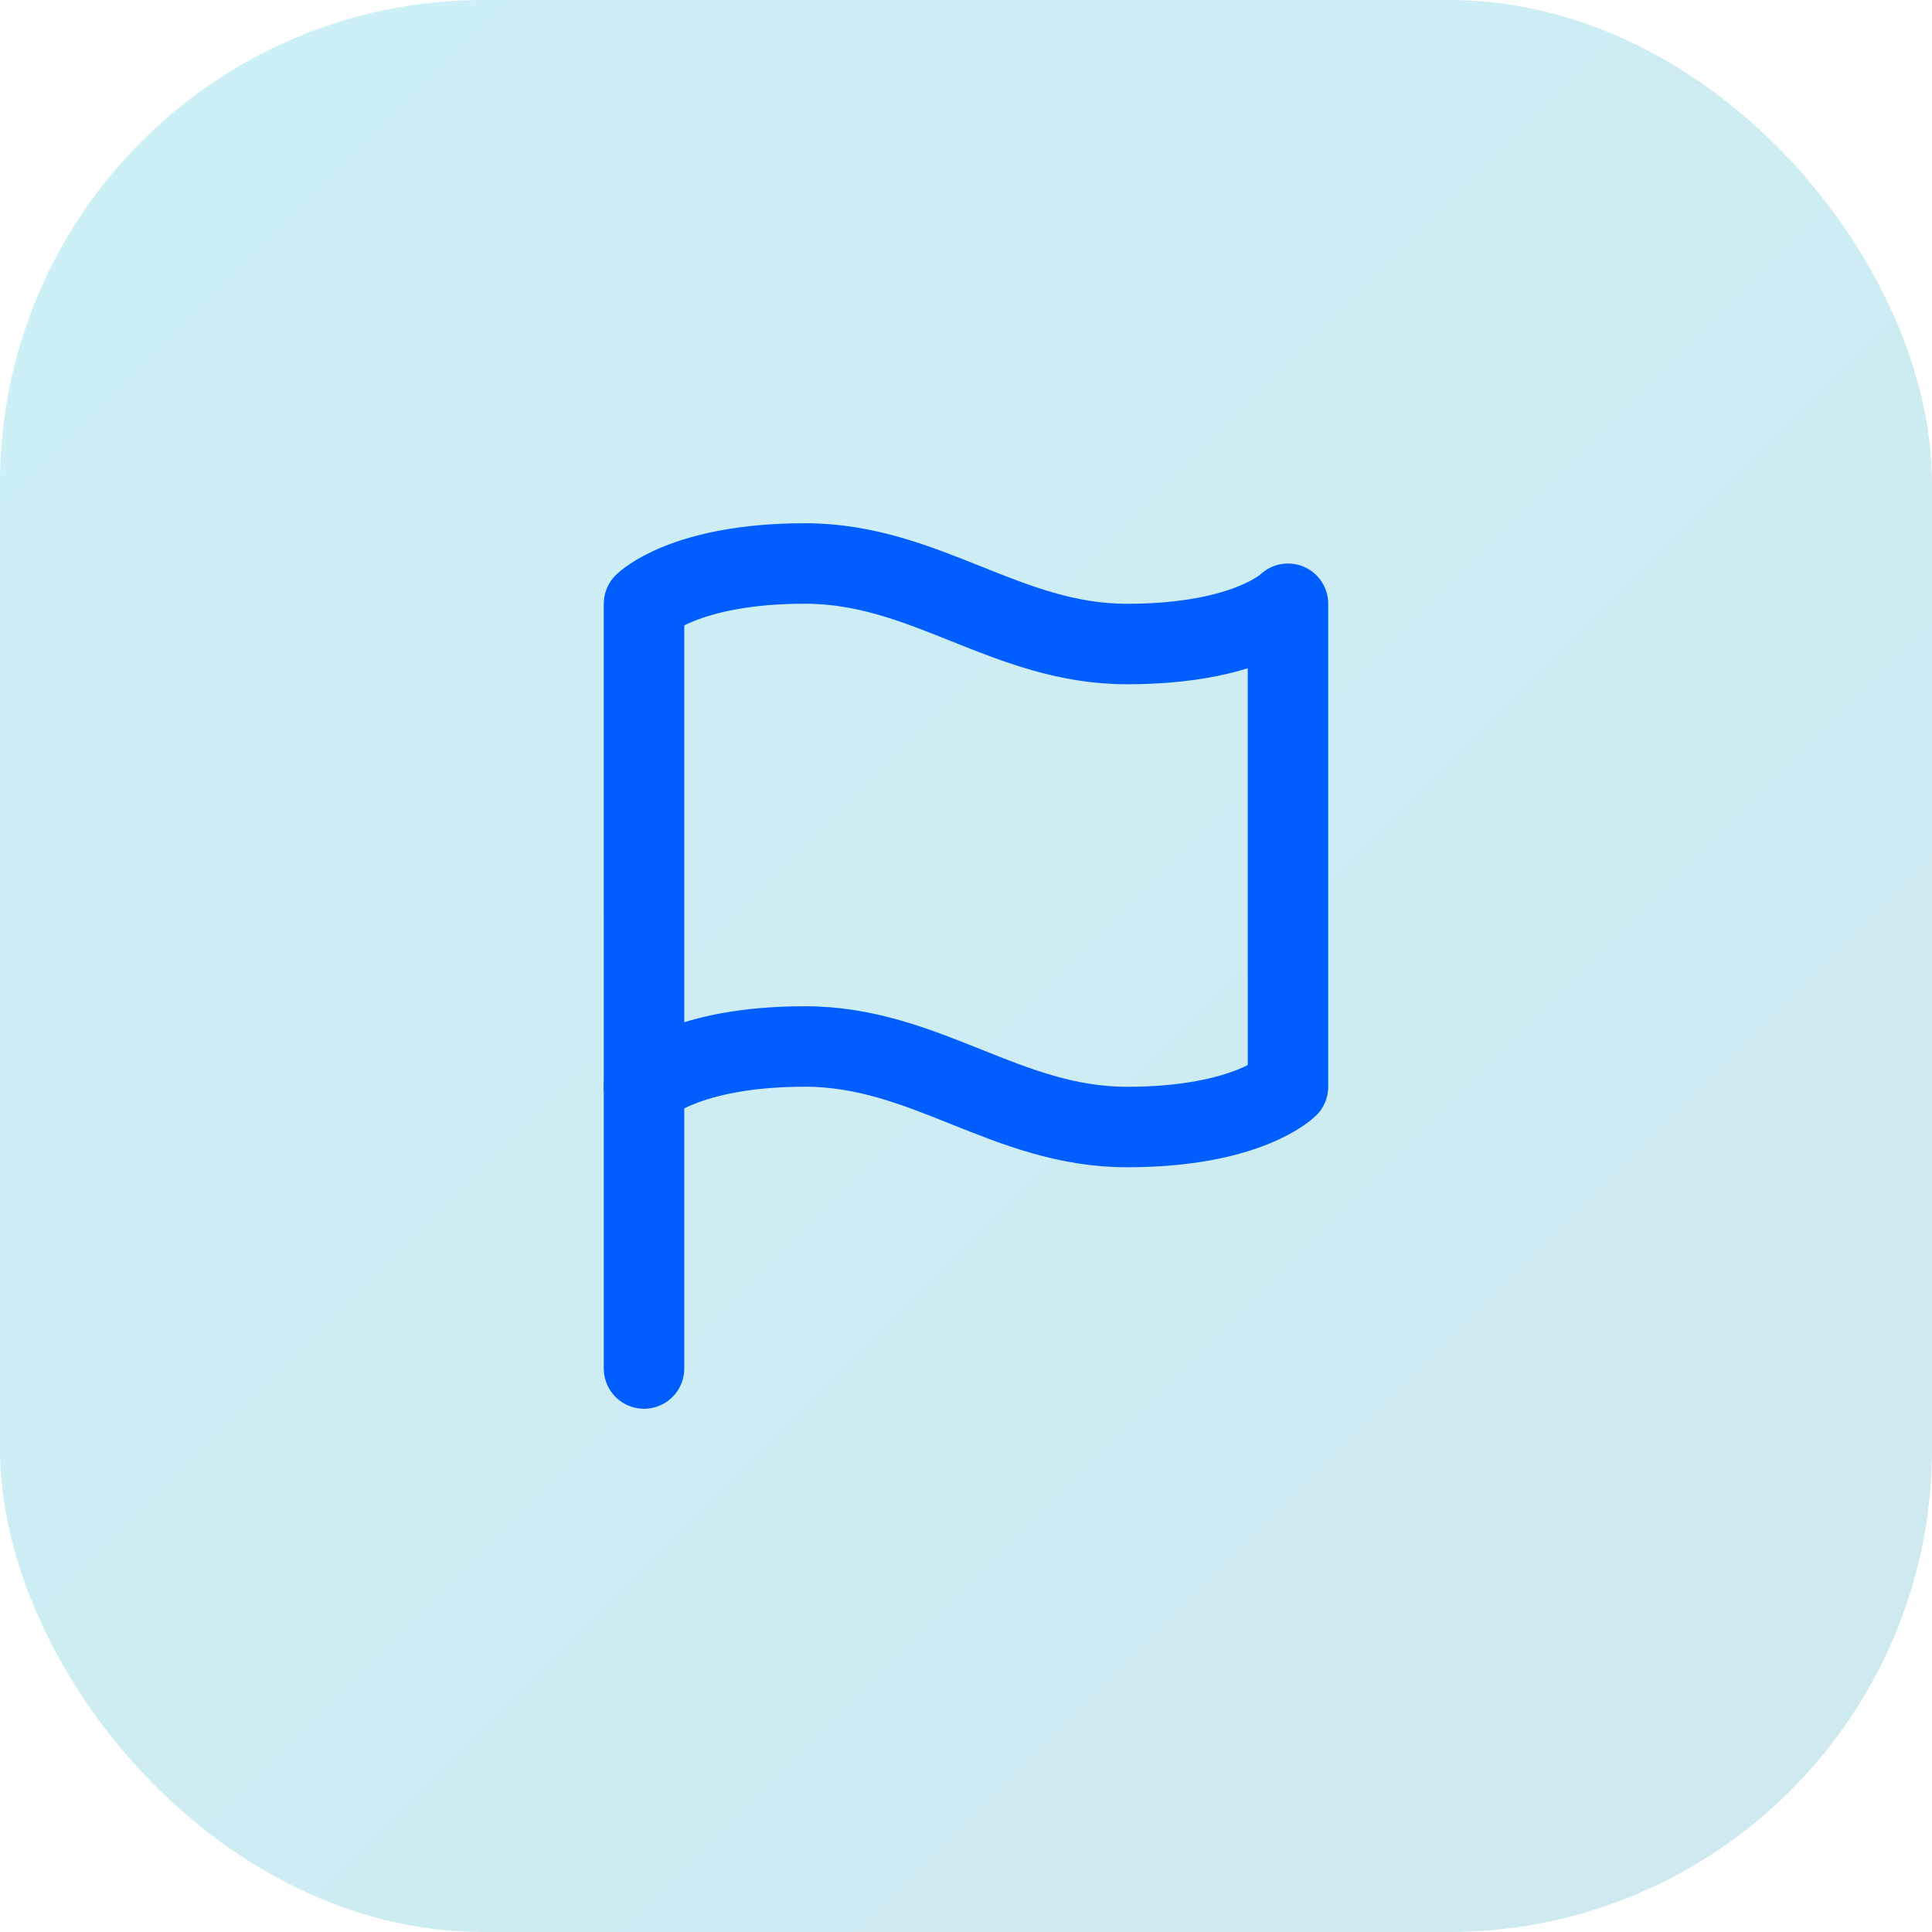
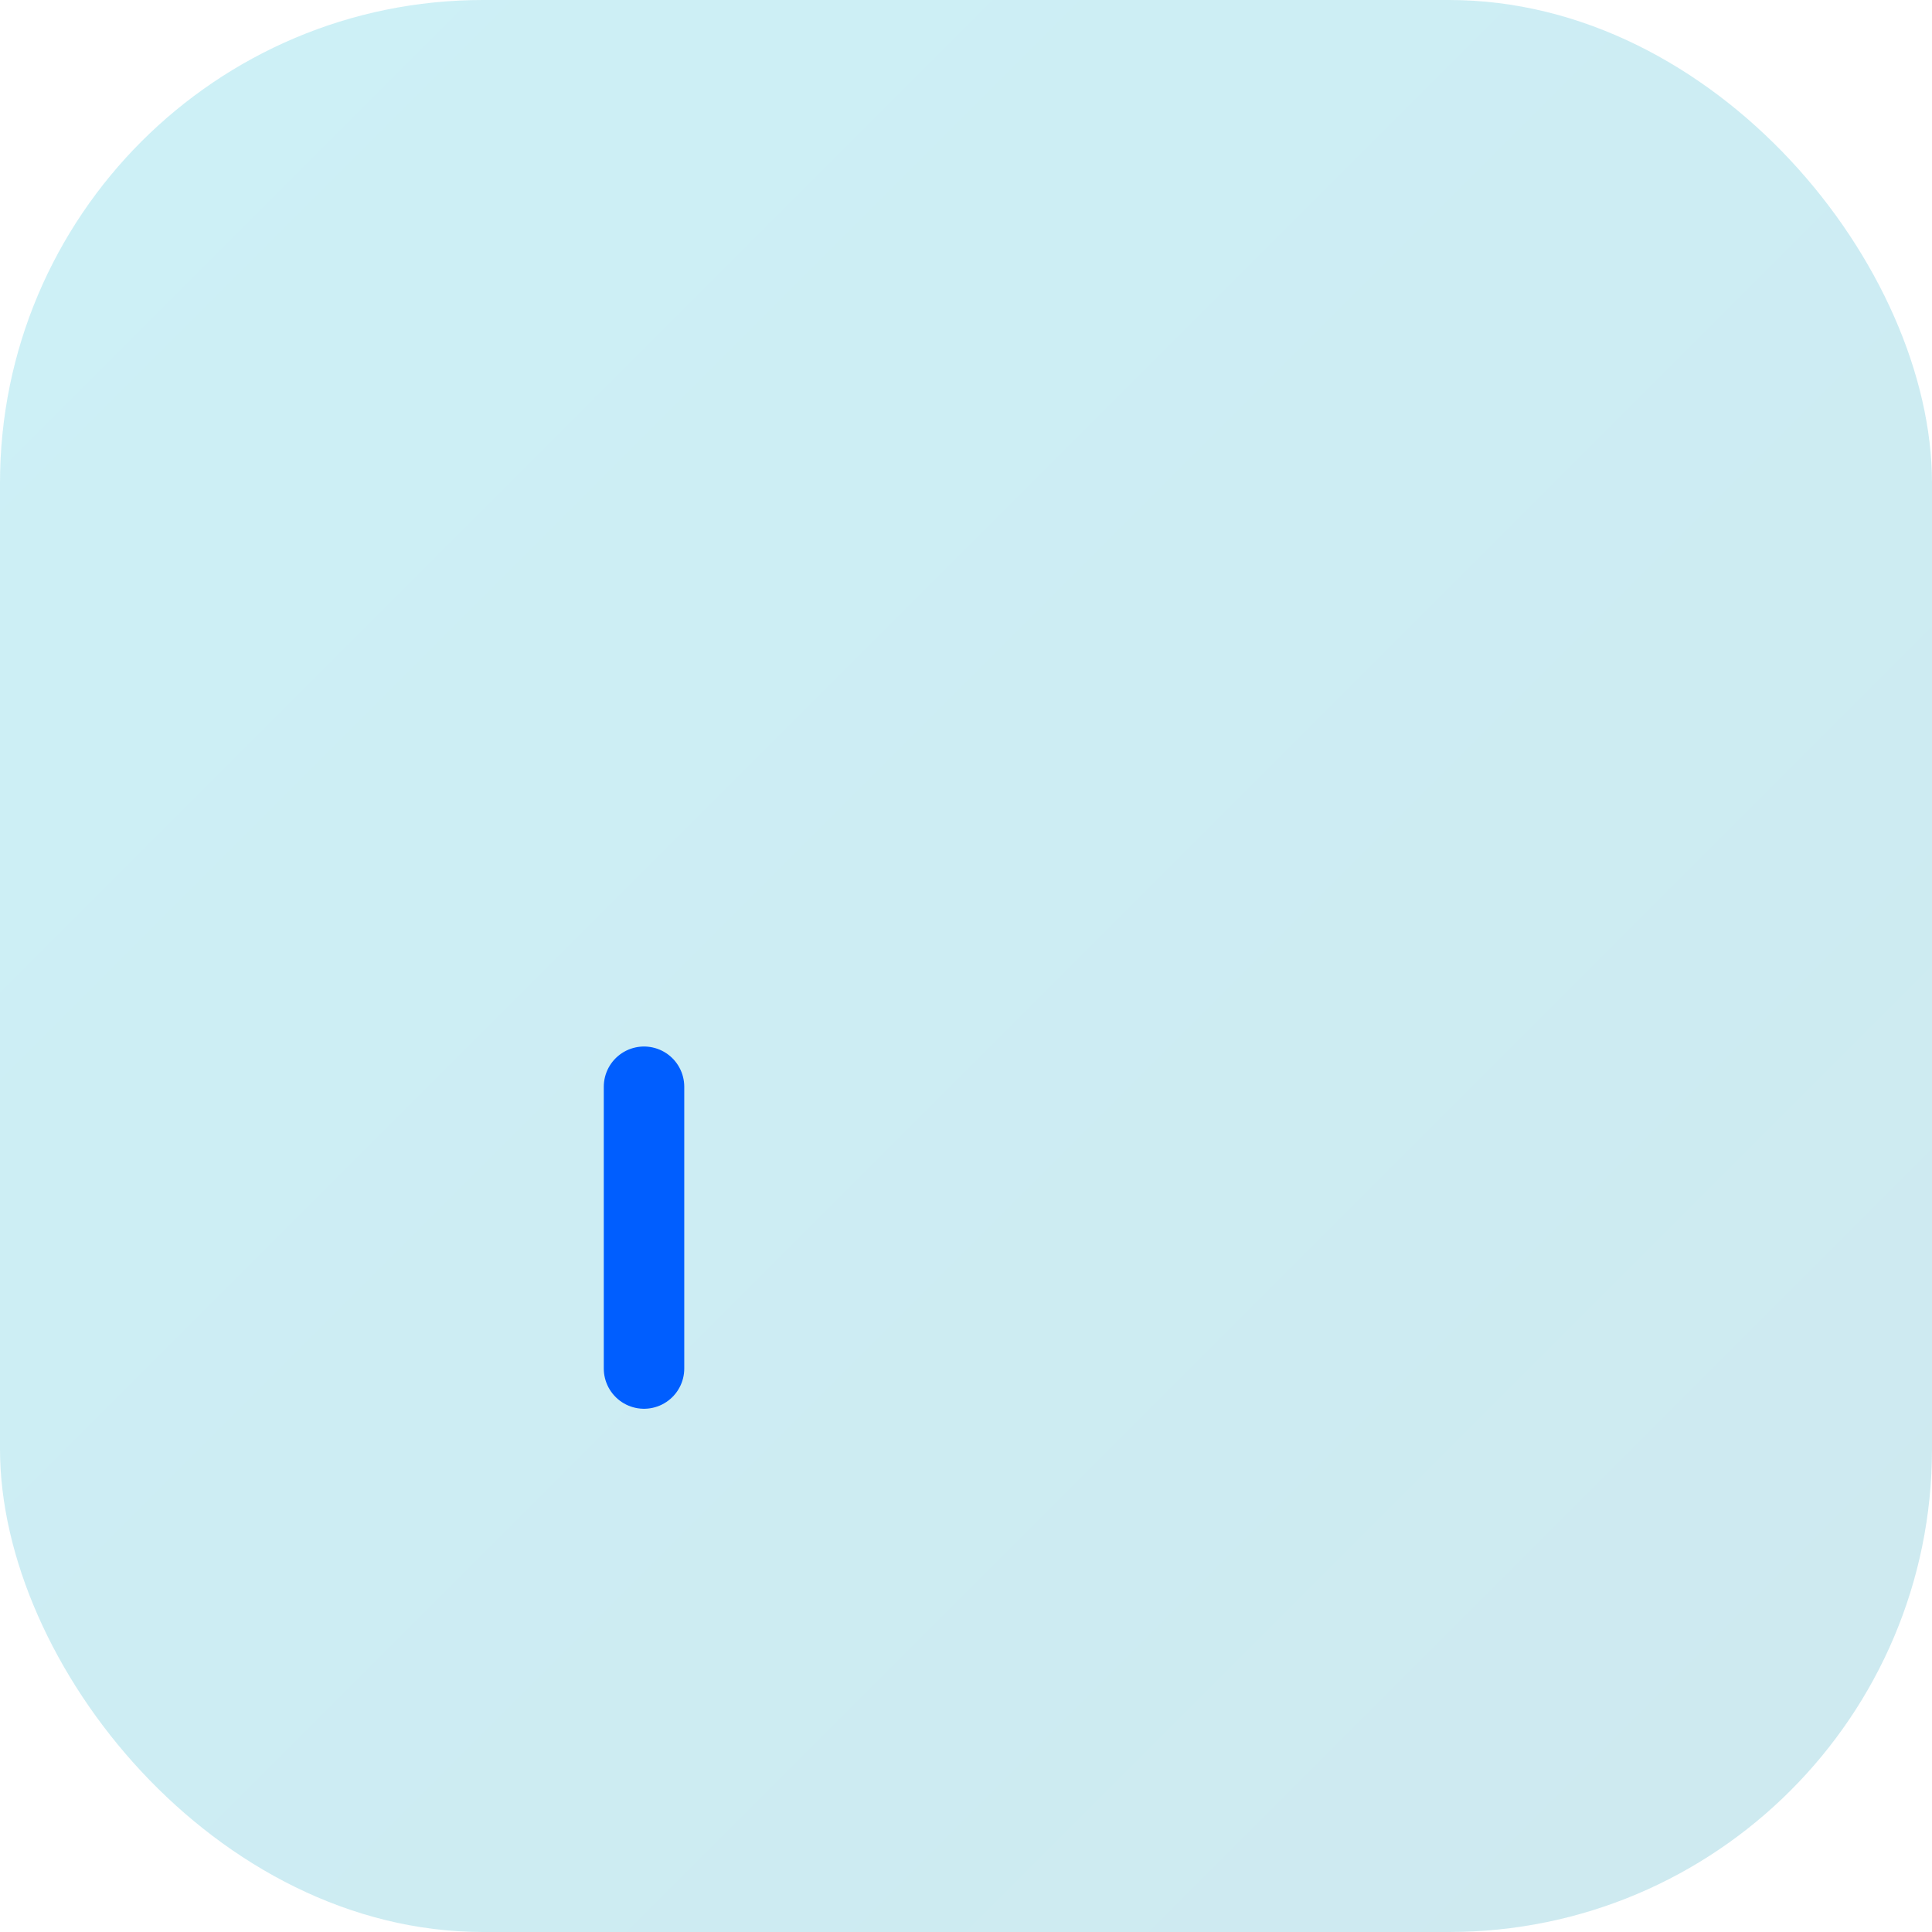
<svg xmlns="http://www.w3.org/2000/svg" width="32" height="32" viewBox="0 0 32 32" fill="none">
  <rect width="32" height="32" rx="8" fill="url(#paint0_linear_282_1659)" />
-   <path d="M10.667 18C10.667 18 11.333 17.333 13.333 17.333C15.333 17.333 16.667 18.667 18.667 18.667C20.667 18.667 21.333 18 21.333 18V10C21.333 10 20.667 10.667 18.667 10.667C16.667 10.667 15.333 9.333 13.333 9.333C11.333 9.333 10.667 10 10.667 10V18Z" stroke="#005EFF" stroke-width="1.333" stroke-linecap="round" stroke-linejoin="round" />
  <path d="M10.667 22.667V18" stroke="#005EFF" stroke-width="1.333" stroke-linecap="round" stroke-linejoin="round" />
  <defs>
    <linearGradient id="paint0_linear_282_1659" x1="0" y1="0" x2="32" y2="32" gradientUnits="userSpaceOnUse">
      <stop stop-color="#06B6D4" stop-opacity="0.2" />
      <stop offset="1" stop-color="#0891B2" stop-opacity="0.2" />
    </linearGradient>
  </defs>
</svg>